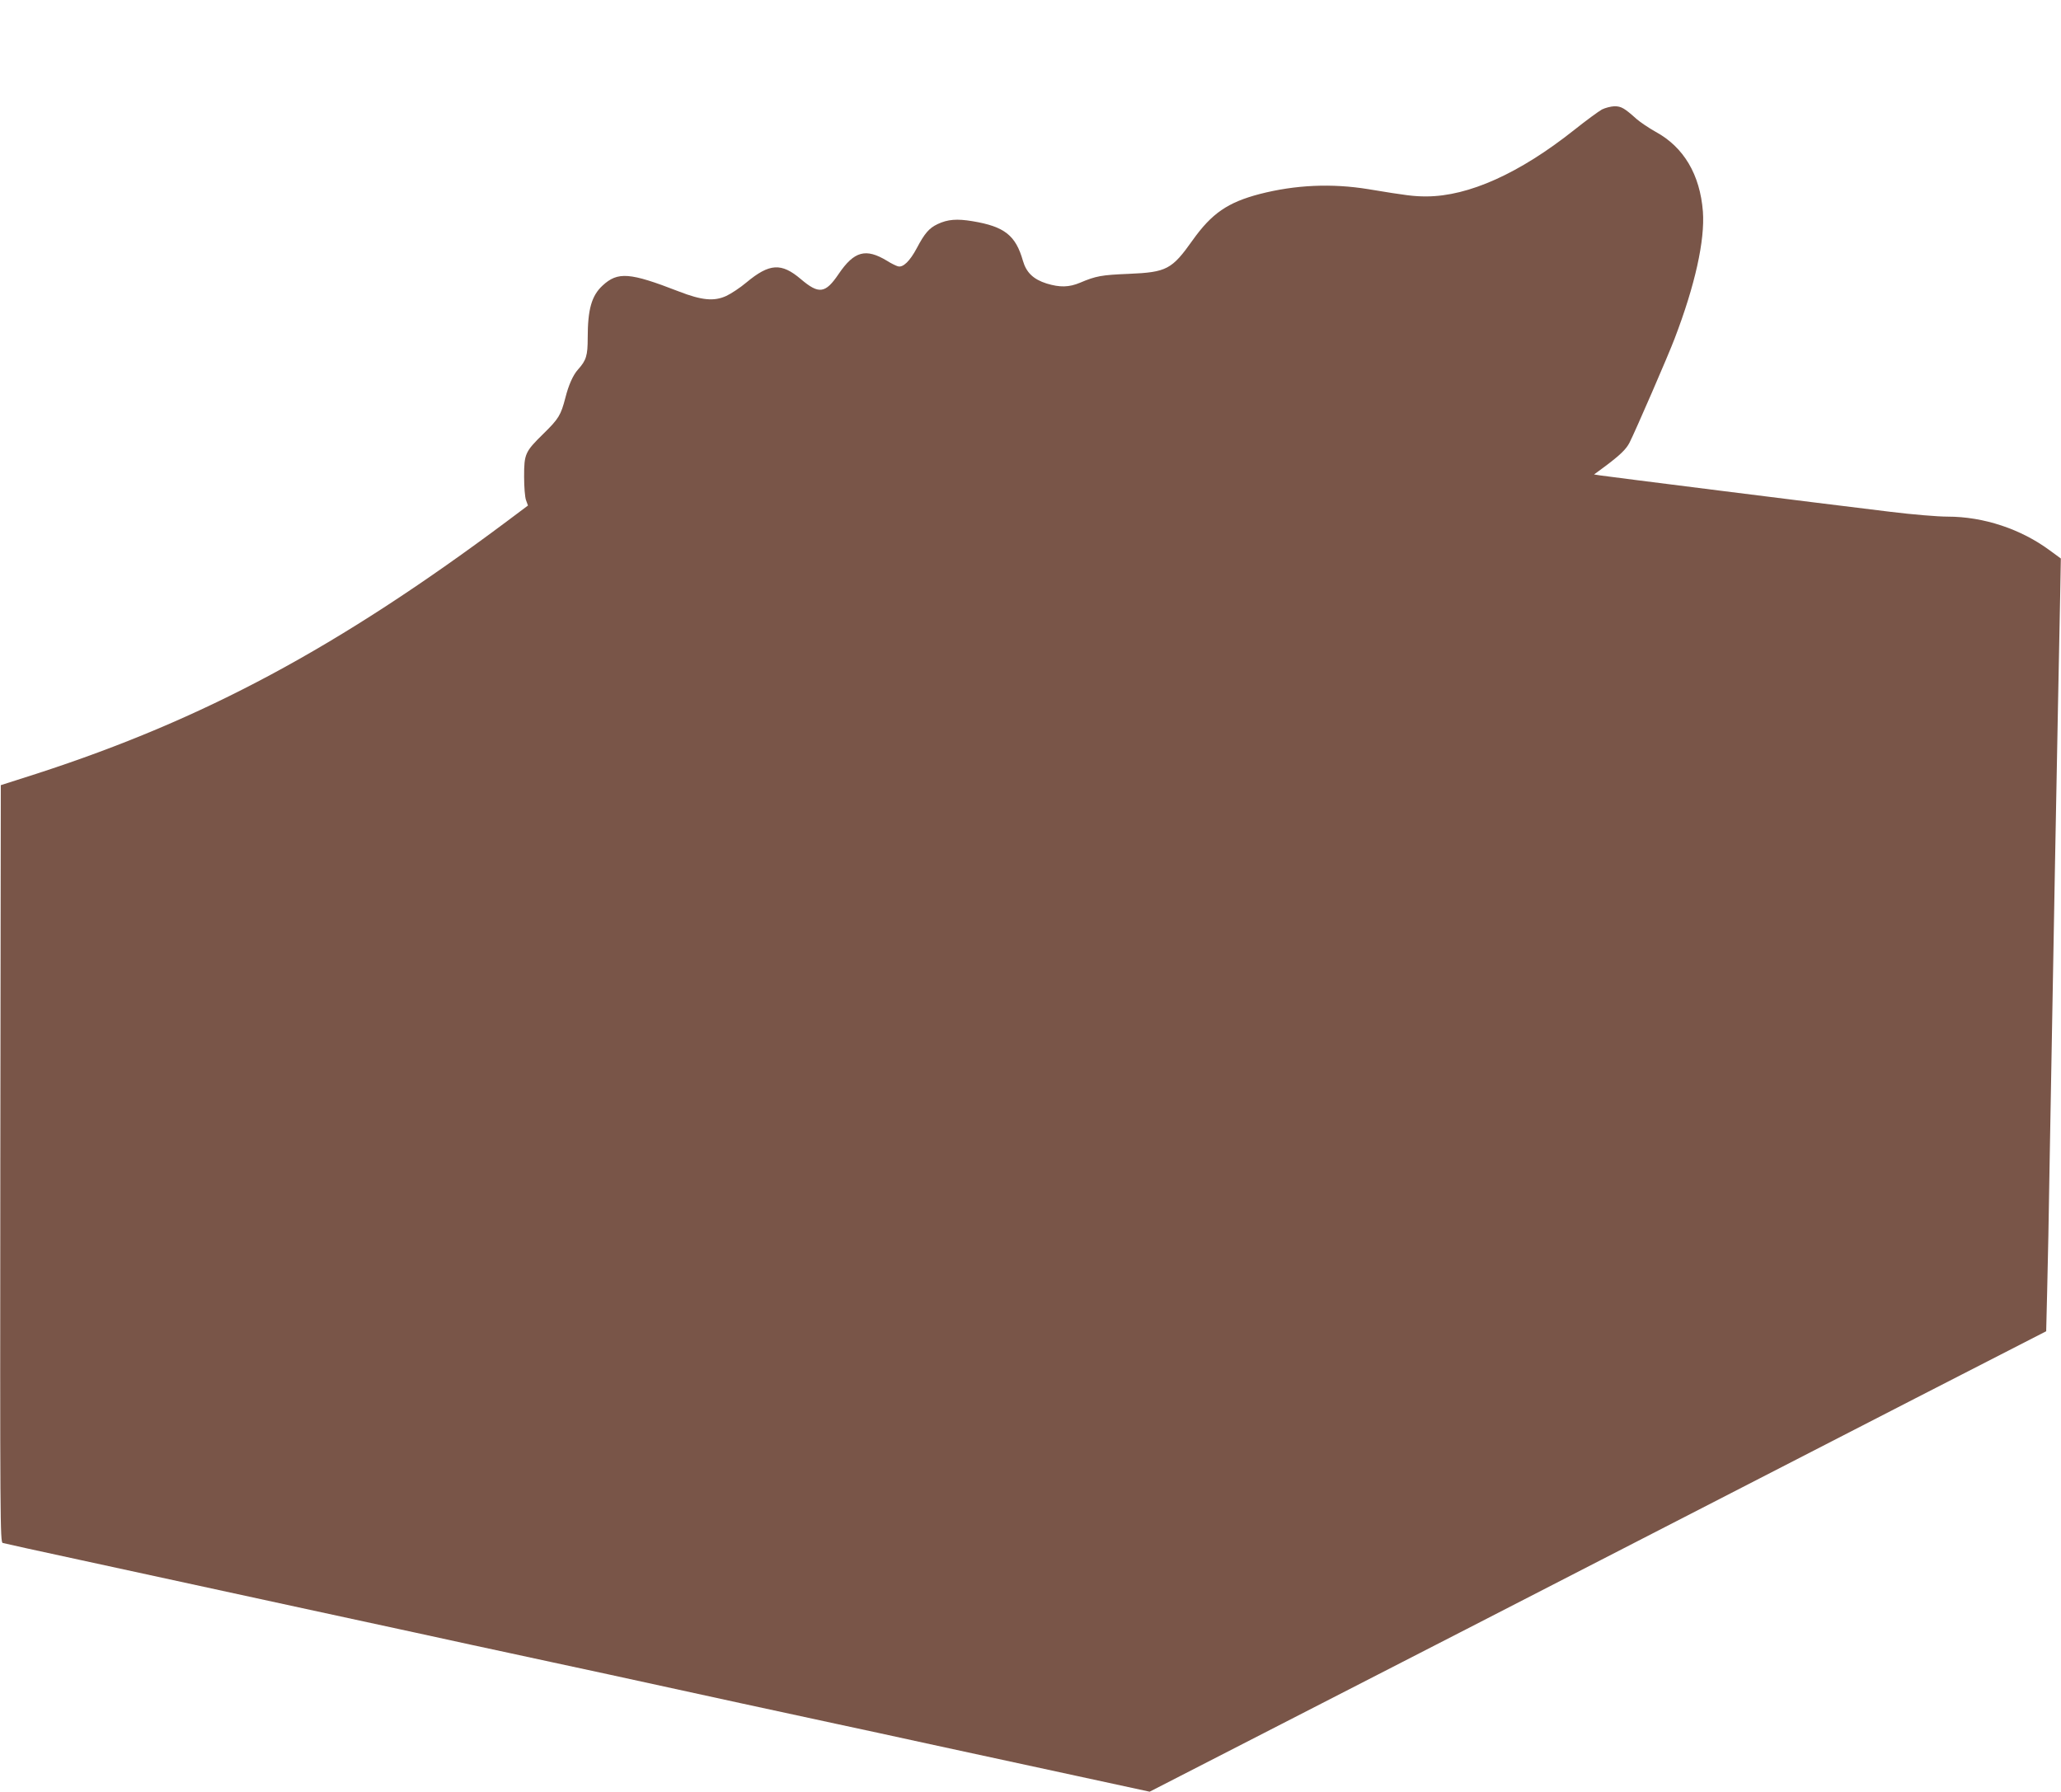
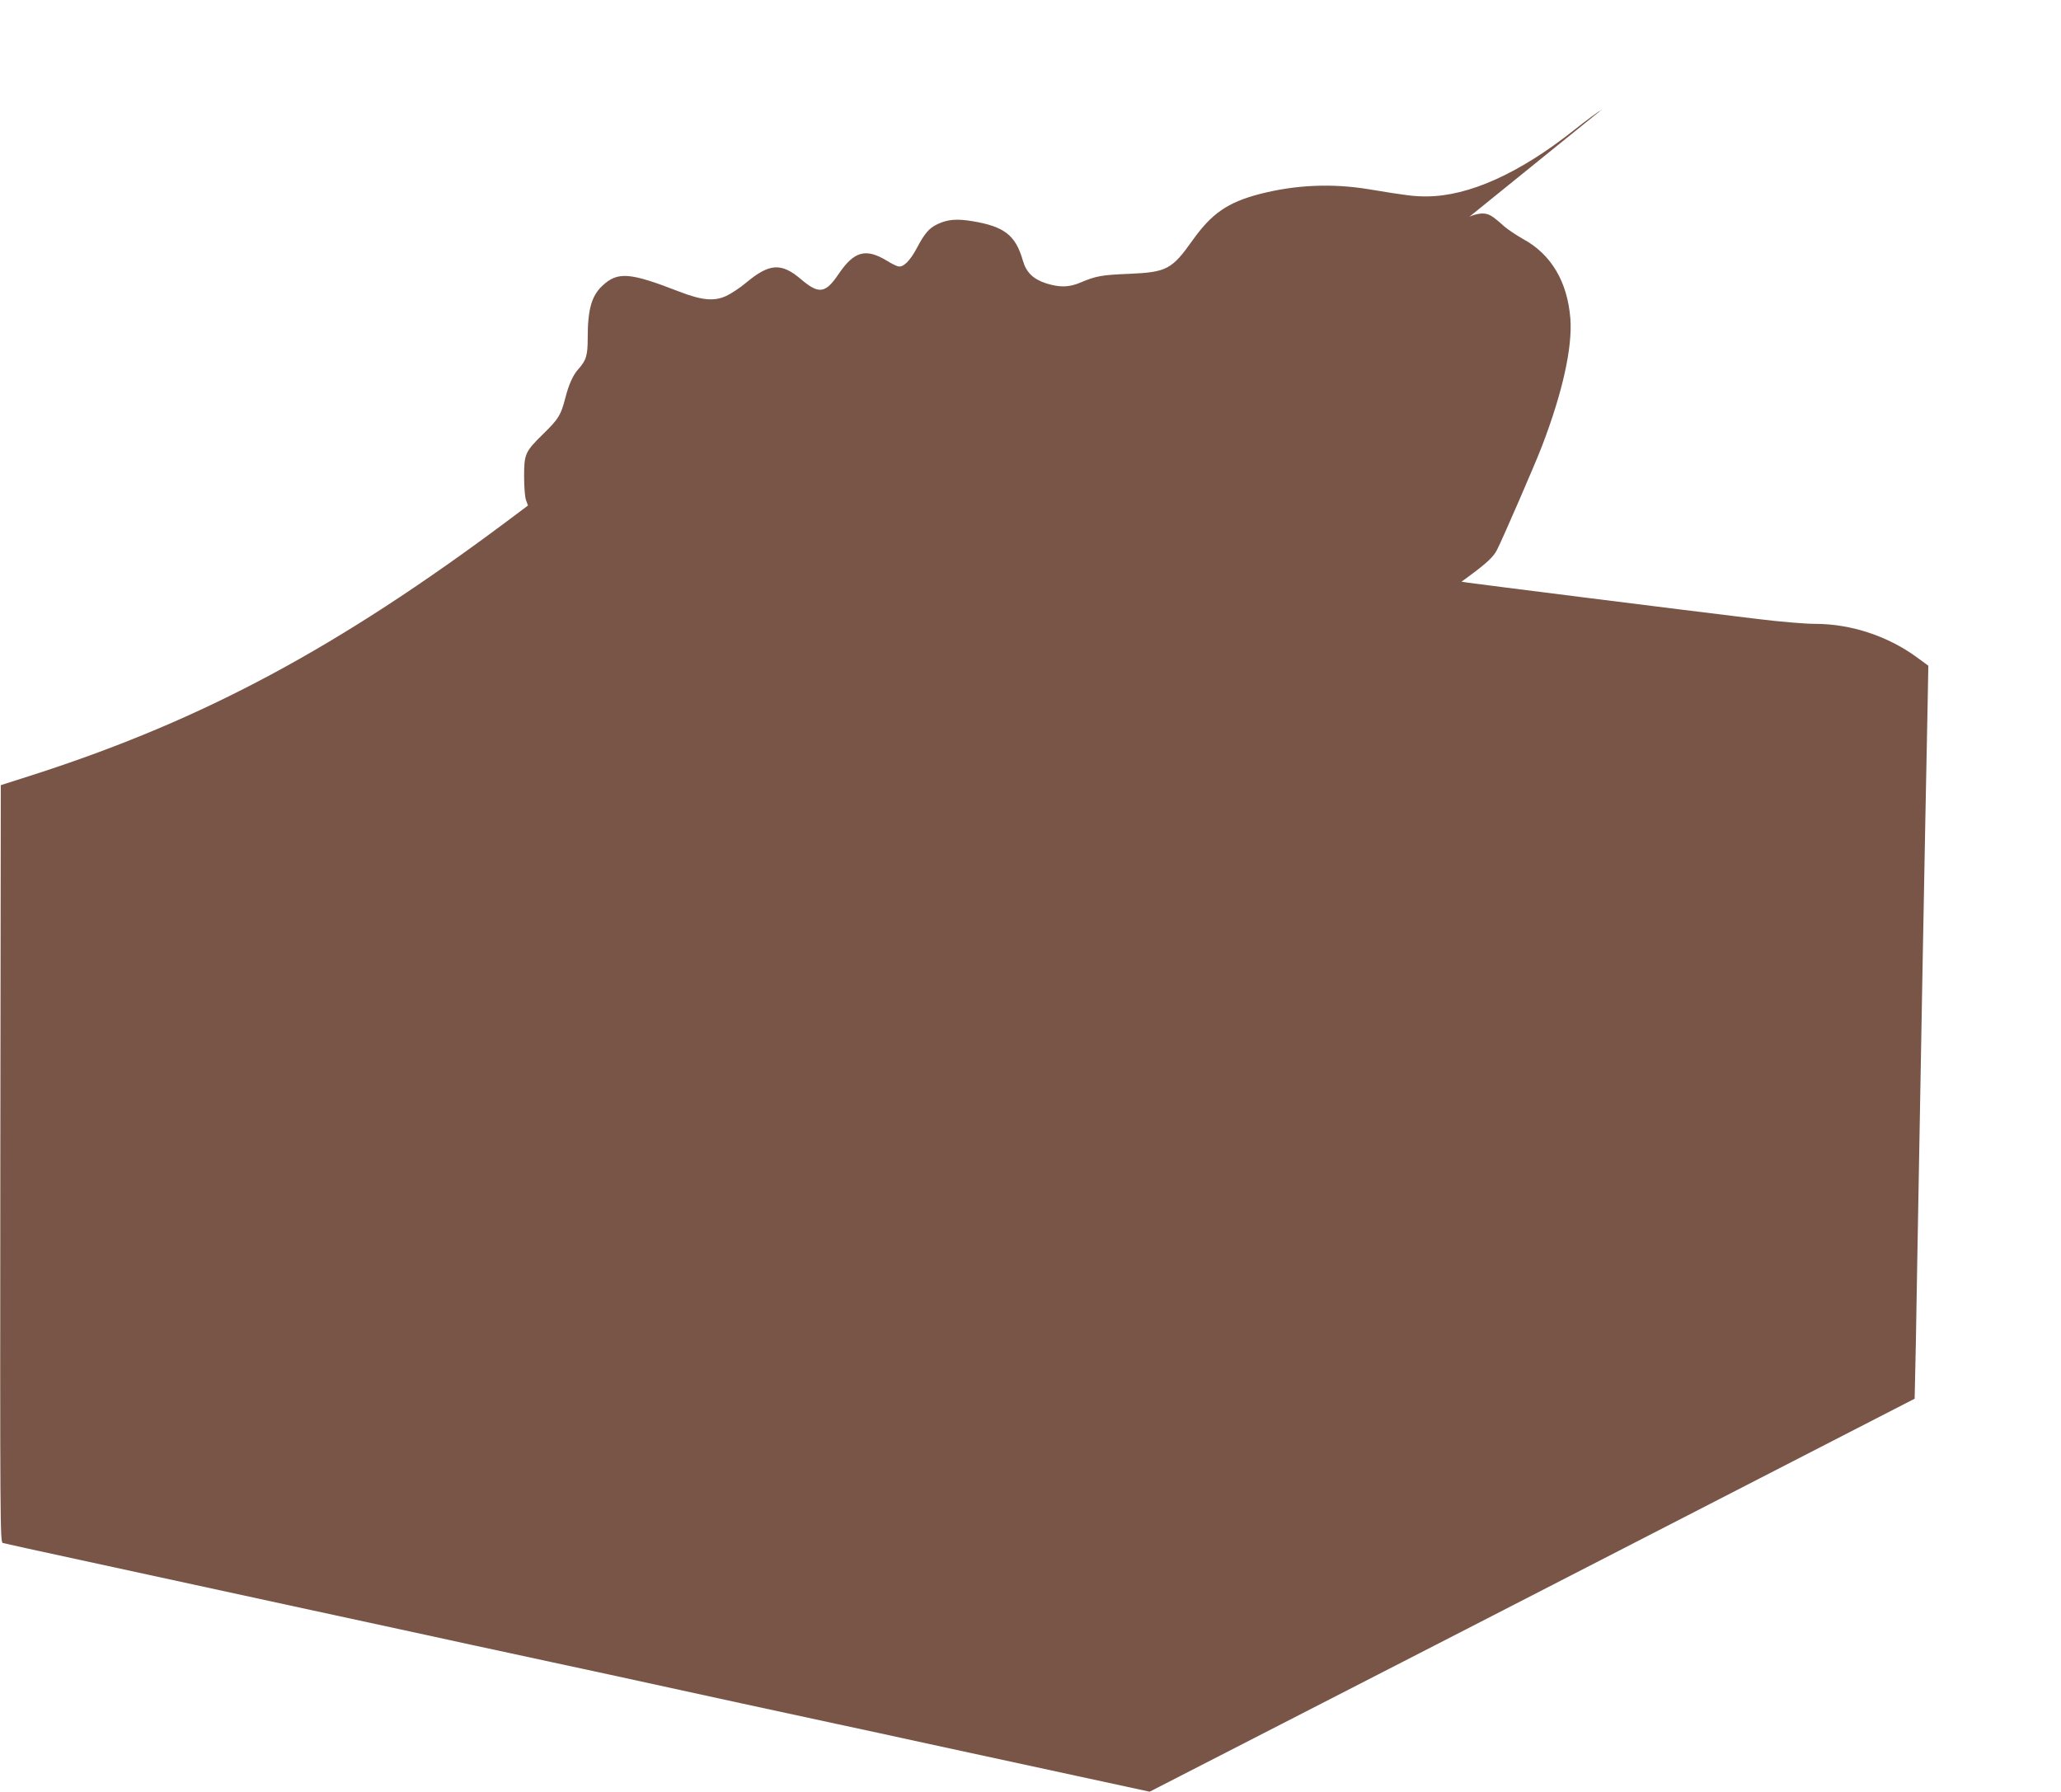
<svg xmlns="http://www.w3.org/2000/svg" version="1.0" width="1280pt" height="1113pt" viewBox="0 0 1280 1113" preserveAspectRatio="xMidYMid meet">
  <g transform="translate(0,1113) scale(0.1,-0.1)" fill="#795548" stroke="none">
-     <path d="M9949 10450 c-20 -11 -98 -68 -172 -127 -340 -270 -656 -412 -917 -413 -79 0 -121 5 -362 45 -227 37 -452 27 -674 -30 -199 -52 -298 -120 -417 -287 -129 -182 -161 -199 -397 -209 -169 -7 -203 -13 -302 -55 -69 -29 -126 -30 -208 -5 -82 26 -126 68 -147 141 -45 158 -114 213 -313 246 -96 16 -154 12 -217 -18 -53 -25 -81 -58 -129 -149 -43 -81 -86 -123 -118 -113 -11 3 -42 18 -67 34 -132 80 -204 60 -300 -81 -83 -123 -123 -128 -235 -33 -121 103 -195 99 -339 -21 -38 -32 -94 -69 -124 -83 -76 -35 -152 -28 -296 28 -304 118 -378 124 -473 36 -68 -63 -92 -148 -92 -325 0 -110 -9 -139 -60 -196 -31 -34 -59 -97 -79 -177 -28 -107 -41 -129 -136 -222 -114 -112 -120 -125 -120 -266 0 -64 5 -129 12 -147 l12 -33 -132 -99 c-1050 -784 -1879 -1229 -2917 -1566 -96 -31 -186 -60 -200 -64 l-25 -8 -3 -2351 c-2 -2232 -1 -2351 15 -2356 10 -3 227 -51 483 -106 1281 -278 1699 -369 2080 -451 228 -50 496 -108 595 -129 99 -21 368 -80 598 -129 229 -50 605 -132 835 -182 229 -49 498 -108 597 -129 99 -21 367 -79 595 -129 228 -49 623 -135 878 -190 l462 -100 1968 1010 c1082 556 2334 1200 2783 1431 l817 419 6 247 c4 136 11 513 16 837 15 876 51 2824 65 3493 l4 223 -67 49 c-180 134 -413 211 -636 211 -62 0 -218 13 -356 30 -464 56 -1765 220 -1802 226 l-38 6 68 50 c92 69 131 106 152 147 34 66 242 545 280 646 128 334 189 612 176 790 -18 230 -119 400 -293 495 -43 24 -96 60 -118 79 -77 69 -96 80 -139 80 -22 -1 -57 -10 -77 -20z" />
+     <path d="M9949 10450 c-20 -11 -98 -68 -172 -127 -340 -270 -656 -412 -917 -413 -79 0 -121 5 -362 45 -227 37 -452 27 -674 -30 -199 -52 -298 -120 -417 -287 -129 -182 -161 -199 -397 -209 -169 -7 -203 -13 -302 -55 -69 -29 -126 -30 -208 -5 -82 26 -126 68 -147 141 -45 158 -114 213 -313 246 -96 16 -154 12 -217 -18 -53 -25 -81 -58 -129 -149 -43 -81 -86 -123 -118 -113 -11 3 -42 18 -67 34 -132 80 -204 60 -300 -81 -83 -123 -123 -128 -235 -33 -121 103 -195 99 -339 -21 -38 -32 -94 -69 -124 -83 -76 -35 -152 -28 -296 28 -304 118 -378 124 -473 36 -68 -63 -92 -148 -92 -325 0 -110 -9 -139 -60 -196 -31 -34 -59 -97 -79 -177 -28 -107 -41 -129 -136 -222 -114 -112 -120 -125 -120 -266 0 -64 5 -129 12 -147 l12 -33 -132 -99 c-1050 -784 -1879 -1229 -2917 -1566 -96 -31 -186 -60 -200 -64 l-25 -8 -3 -2351 c-2 -2232 -1 -2351 15 -2356 10 -3 227 -51 483 -106 1281 -278 1699 -369 2080 -451 228 -50 496 -108 595 -129 99 -21 368 -80 598 -129 229 -50 605 -132 835 -182 229 -49 498 -108 597 -129 99 -21 367 -79 595 -129 228 -49 623 -135 878 -190 l462 -100 1968 1010 c1082 556 2334 1200 2783 1431 c4 136 11 513 16 837 15 876 51 2824 65 3493 l4 223 -67 49 c-180 134 -413 211 -636 211 -62 0 -218 13 -356 30 -464 56 -1765 220 -1802 226 l-38 6 68 50 c92 69 131 106 152 147 34 66 242 545 280 646 128 334 189 612 176 790 -18 230 -119 400 -293 495 -43 24 -96 60 -118 79 -77 69 -96 80 -139 80 -22 -1 -57 -10 -77 -20z" />
  </g>
</svg>